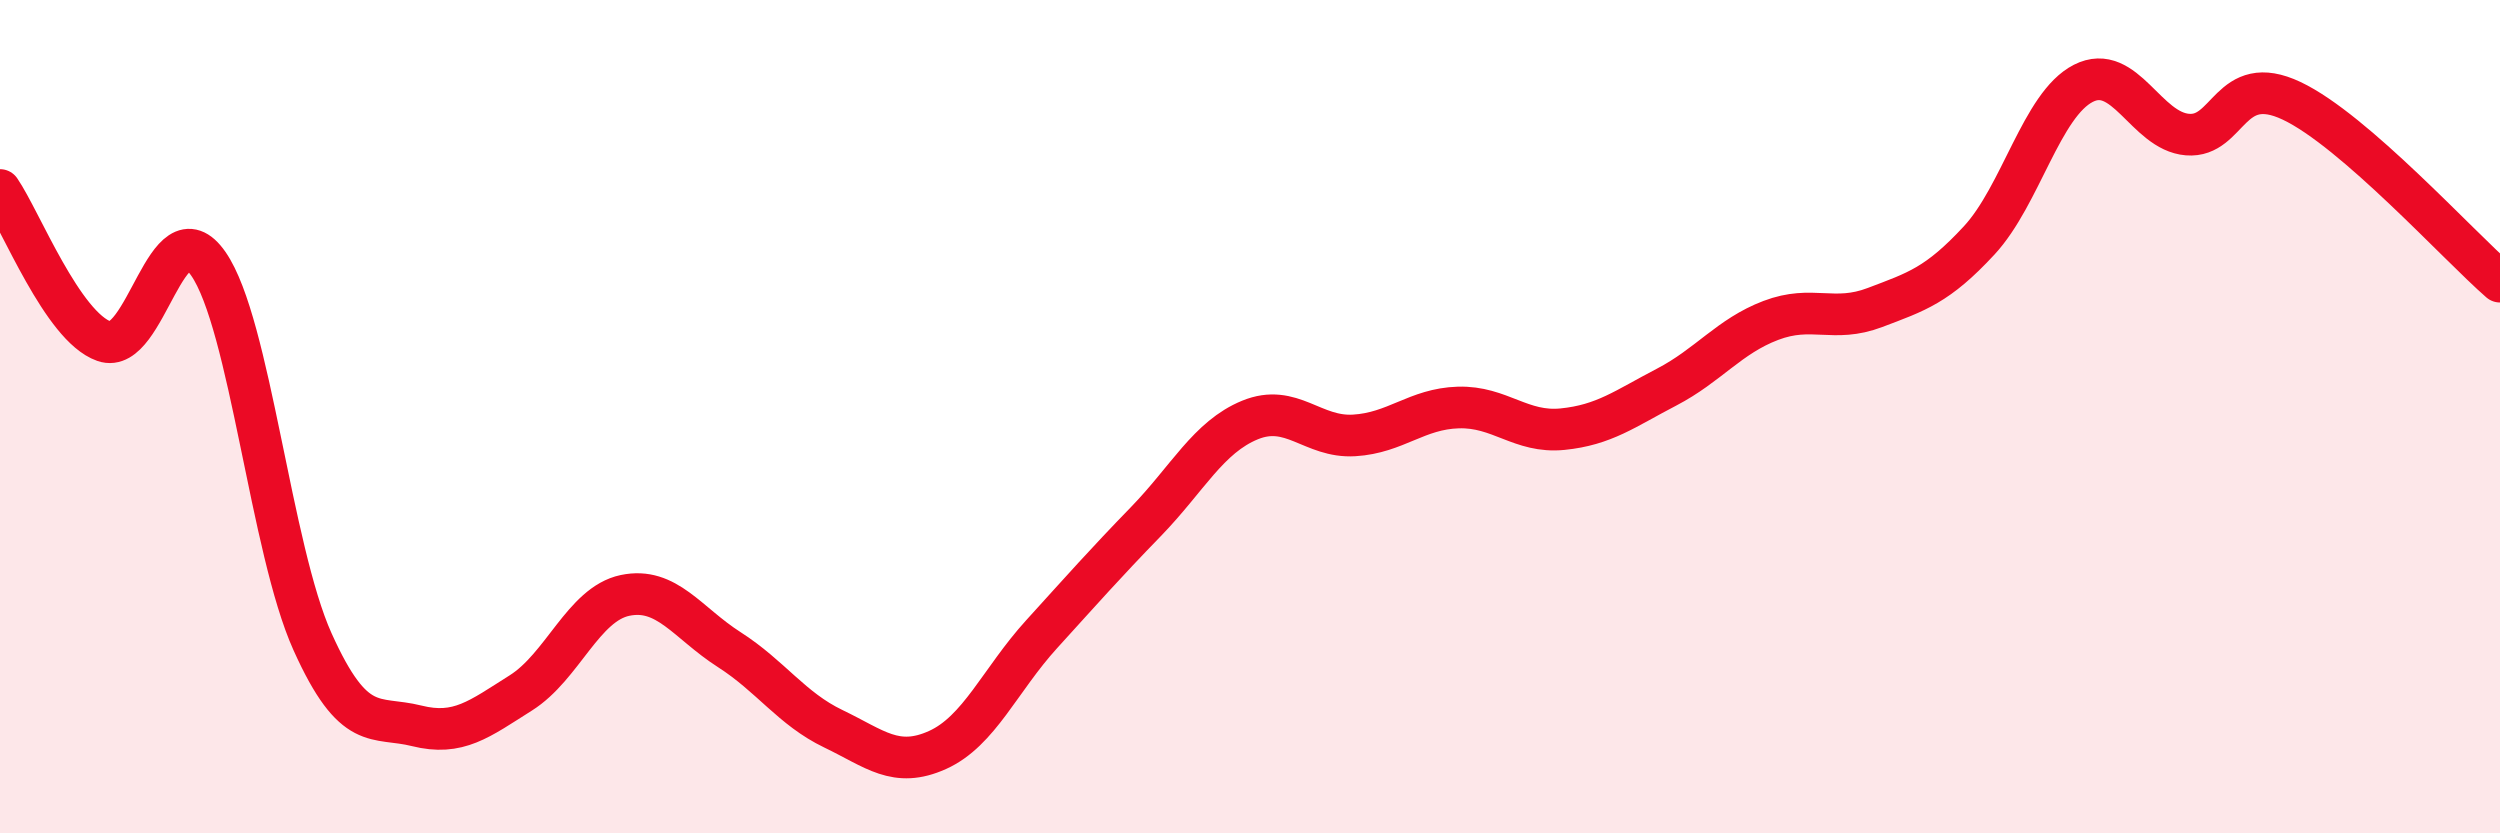
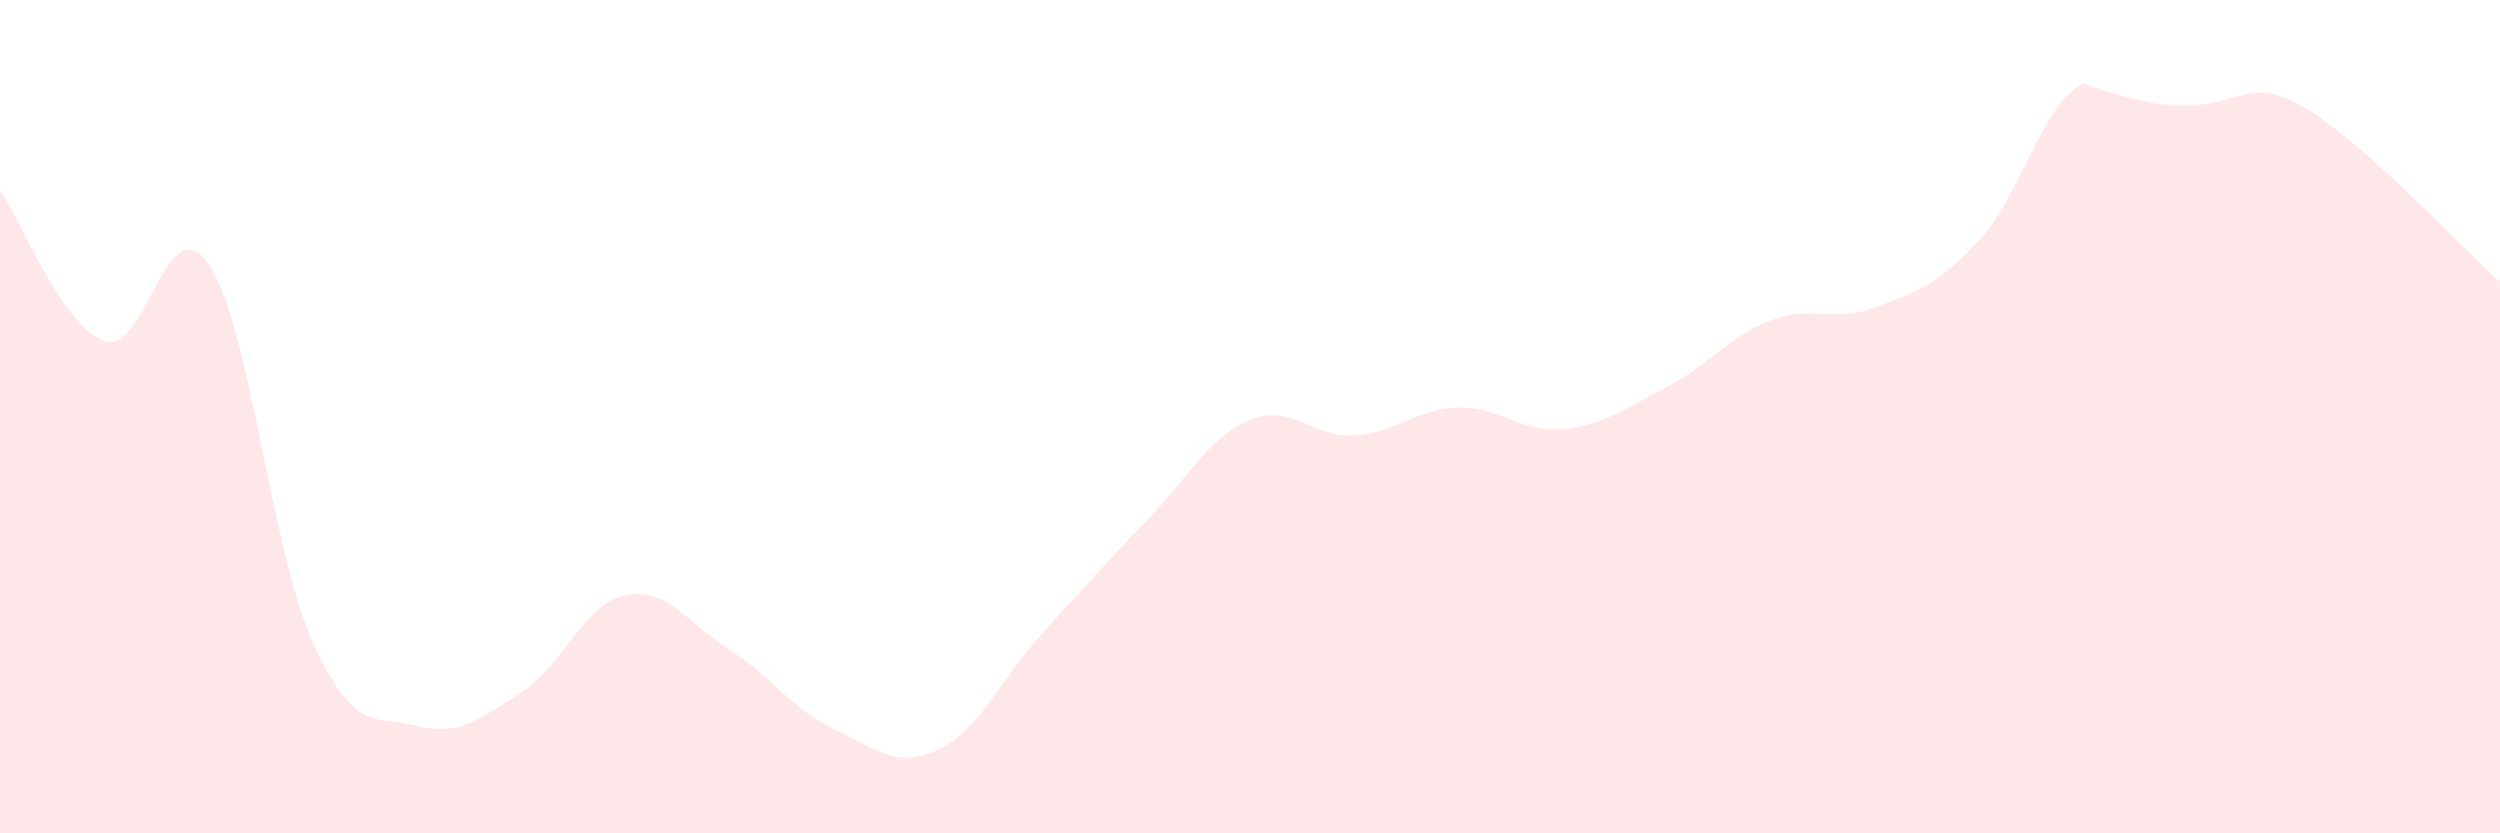
<svg xmlns="http://www.w3.org/2000/svg" width="60" height="20" viewBox="0 0 60 20">
-   <path d="M 0,4.56 C 0.5,5.29 1.5,7.84 2.5,8.19 C 3.5,8.54 4,4.89 5,6.33 C 6,7.77 6.5,13.18 7.5,15.4 C 8.5,17.62 9,17.17 10,17.42 C 11,17.67 11.5,17.26 12.5,16.63 C 13.5,16 14,14.5 15,14.29 C 16,14.08 16.5,14.95 17.5,15.59 C 18.5,16.23 19,17.01 20,17.49 C 21,17.97 21.5,18.45 22.5,18 C 23.5,17.55 24,16.32 25,15.22 C 26,14.12 26.5,13.55 27.5,12.52 C 28.5,11.49 29,10.49 30,10.08 C 31,9.67 31.5,10.51 32.5,10.45 C 33.5,10.39 34,9.81 35,9.78 C 36,9.75 36.5,10.4 37.5,10.3 C 38.5,10.2 39,9.81 40,9.29 C 41,8.77 41.5,8.07 42.5,7.69 C 43.5,7.31 44,7.76 45,7.38 C 46,7 46.5,6.85 47.5,5.77 C 48.5,4.69 49,2.51 50,2 C 51,1.49 51.5,3.15 52.5,3.23 C 53.5,3.31 53.5,1.71 55,2.42 C 56.5,3.13 59,5.89 60,6.76L60 20L0 20Z" fill="#EB0A25" opacity="0.1" stroke-linecap="round" stroke-linejoin="round" />
-   <path d="M 0,4.56 C 0.5,5.29 1.5,7.84 2.5,8.19 C 3.5,8.54 4,4.89 5,6.33 C 6,7.77 6.5,13.18 7.5,15.4 C 8.5,17.62 9,17.17 10,17.42 C 11,17.67 11.5,17.26 12.5,16.63 C 13.5,16 14,14.5 15,14.29 C 16,14.08 16.5,14.95 17.5,15.59 C 18.5,16.23 19,17.01 20,17.49 C 21,17.97 21.5,18.45 22.5,18 C 23.5,17.55 24,16.32 25,15.22 C 26,14.12 26.5,13.55 27.5,12.52 C 28.5,11.49 29,10.49 30,10.08 C 31,9.67 31.5,10.51 32.5,10.45 C 33.5,10.39 34,9.81 35,9.78 C 36,9.75 36.5,10.4 37.5,10.3 C 38.5,10.2 39,9.81 40,9.29 C 41,8.77 41.5,8.07 42.5,7.69 C 43.5,7.31 44,7.76 45,7.38 C 46,7 46.5,6.85 47.5,5.77 C 48.5,4.69 49,2.51 50,2 C 51,1.49 51.5,3.15 52.5,3.23 C 53.5,3.31 53.5,1.71 55,2.42 C 56.5,3.13 59,5.89 60,6.76" stroke="#EB0A25" stroke-width="1" fill="none" stroke-linecap="round" stroke-linejoin="round" />
+   <path d="M 0,4.56 C 0.5,5.29 1.5,7.84 2.5,8.19 C 3.5,8.54 4,4.89 5,6.33 C 6,7.77 6.5,13.18 7.5,15.4 C 8.5,17.62 9,17.17 10,17.42 C 11,17.67 11.5,17.26 12.5,16.63 C 13.5,16 14,14.5 15,14.29 C 16,14.08 16.5,14.95 17.5,15.59 C 18.5,16.23 19,17.01 20,17.49 C 21,17.97 21.5,18.45 22.5,18 C 23.5,17.55 24,16.32 25,15.22 C 26,14.12 26.5,13.55 27.5,12.52 C 28.5,11.49 29,10.49 30,10.08 C 31,9.67 31.5,10.51 32.5,10.45 C 33.5,10.39 34,9.81 35,9.78 C 36,9.75 36.5,10.4 37.5,10.3 C 38.5,10.2 39,9.81 40,9.29 C 41,8.77 41.5,8.07 42.5,7.69 C 43.5,7.31 44,7.76 45,7.38 C 46,7 46.5,6.85 47.5,5.77 C 48.5,4.69 49,2.51 50,2 C 53.5,3.31 53.5,1.71 55,2.42 C 56.5,3.13 59,5.89 60,6.76L60 20L0 20Z" fill="#EB0A25" opacity="0.1" stroke-linecap="round" stroke-linejoin="round" />
</svg>